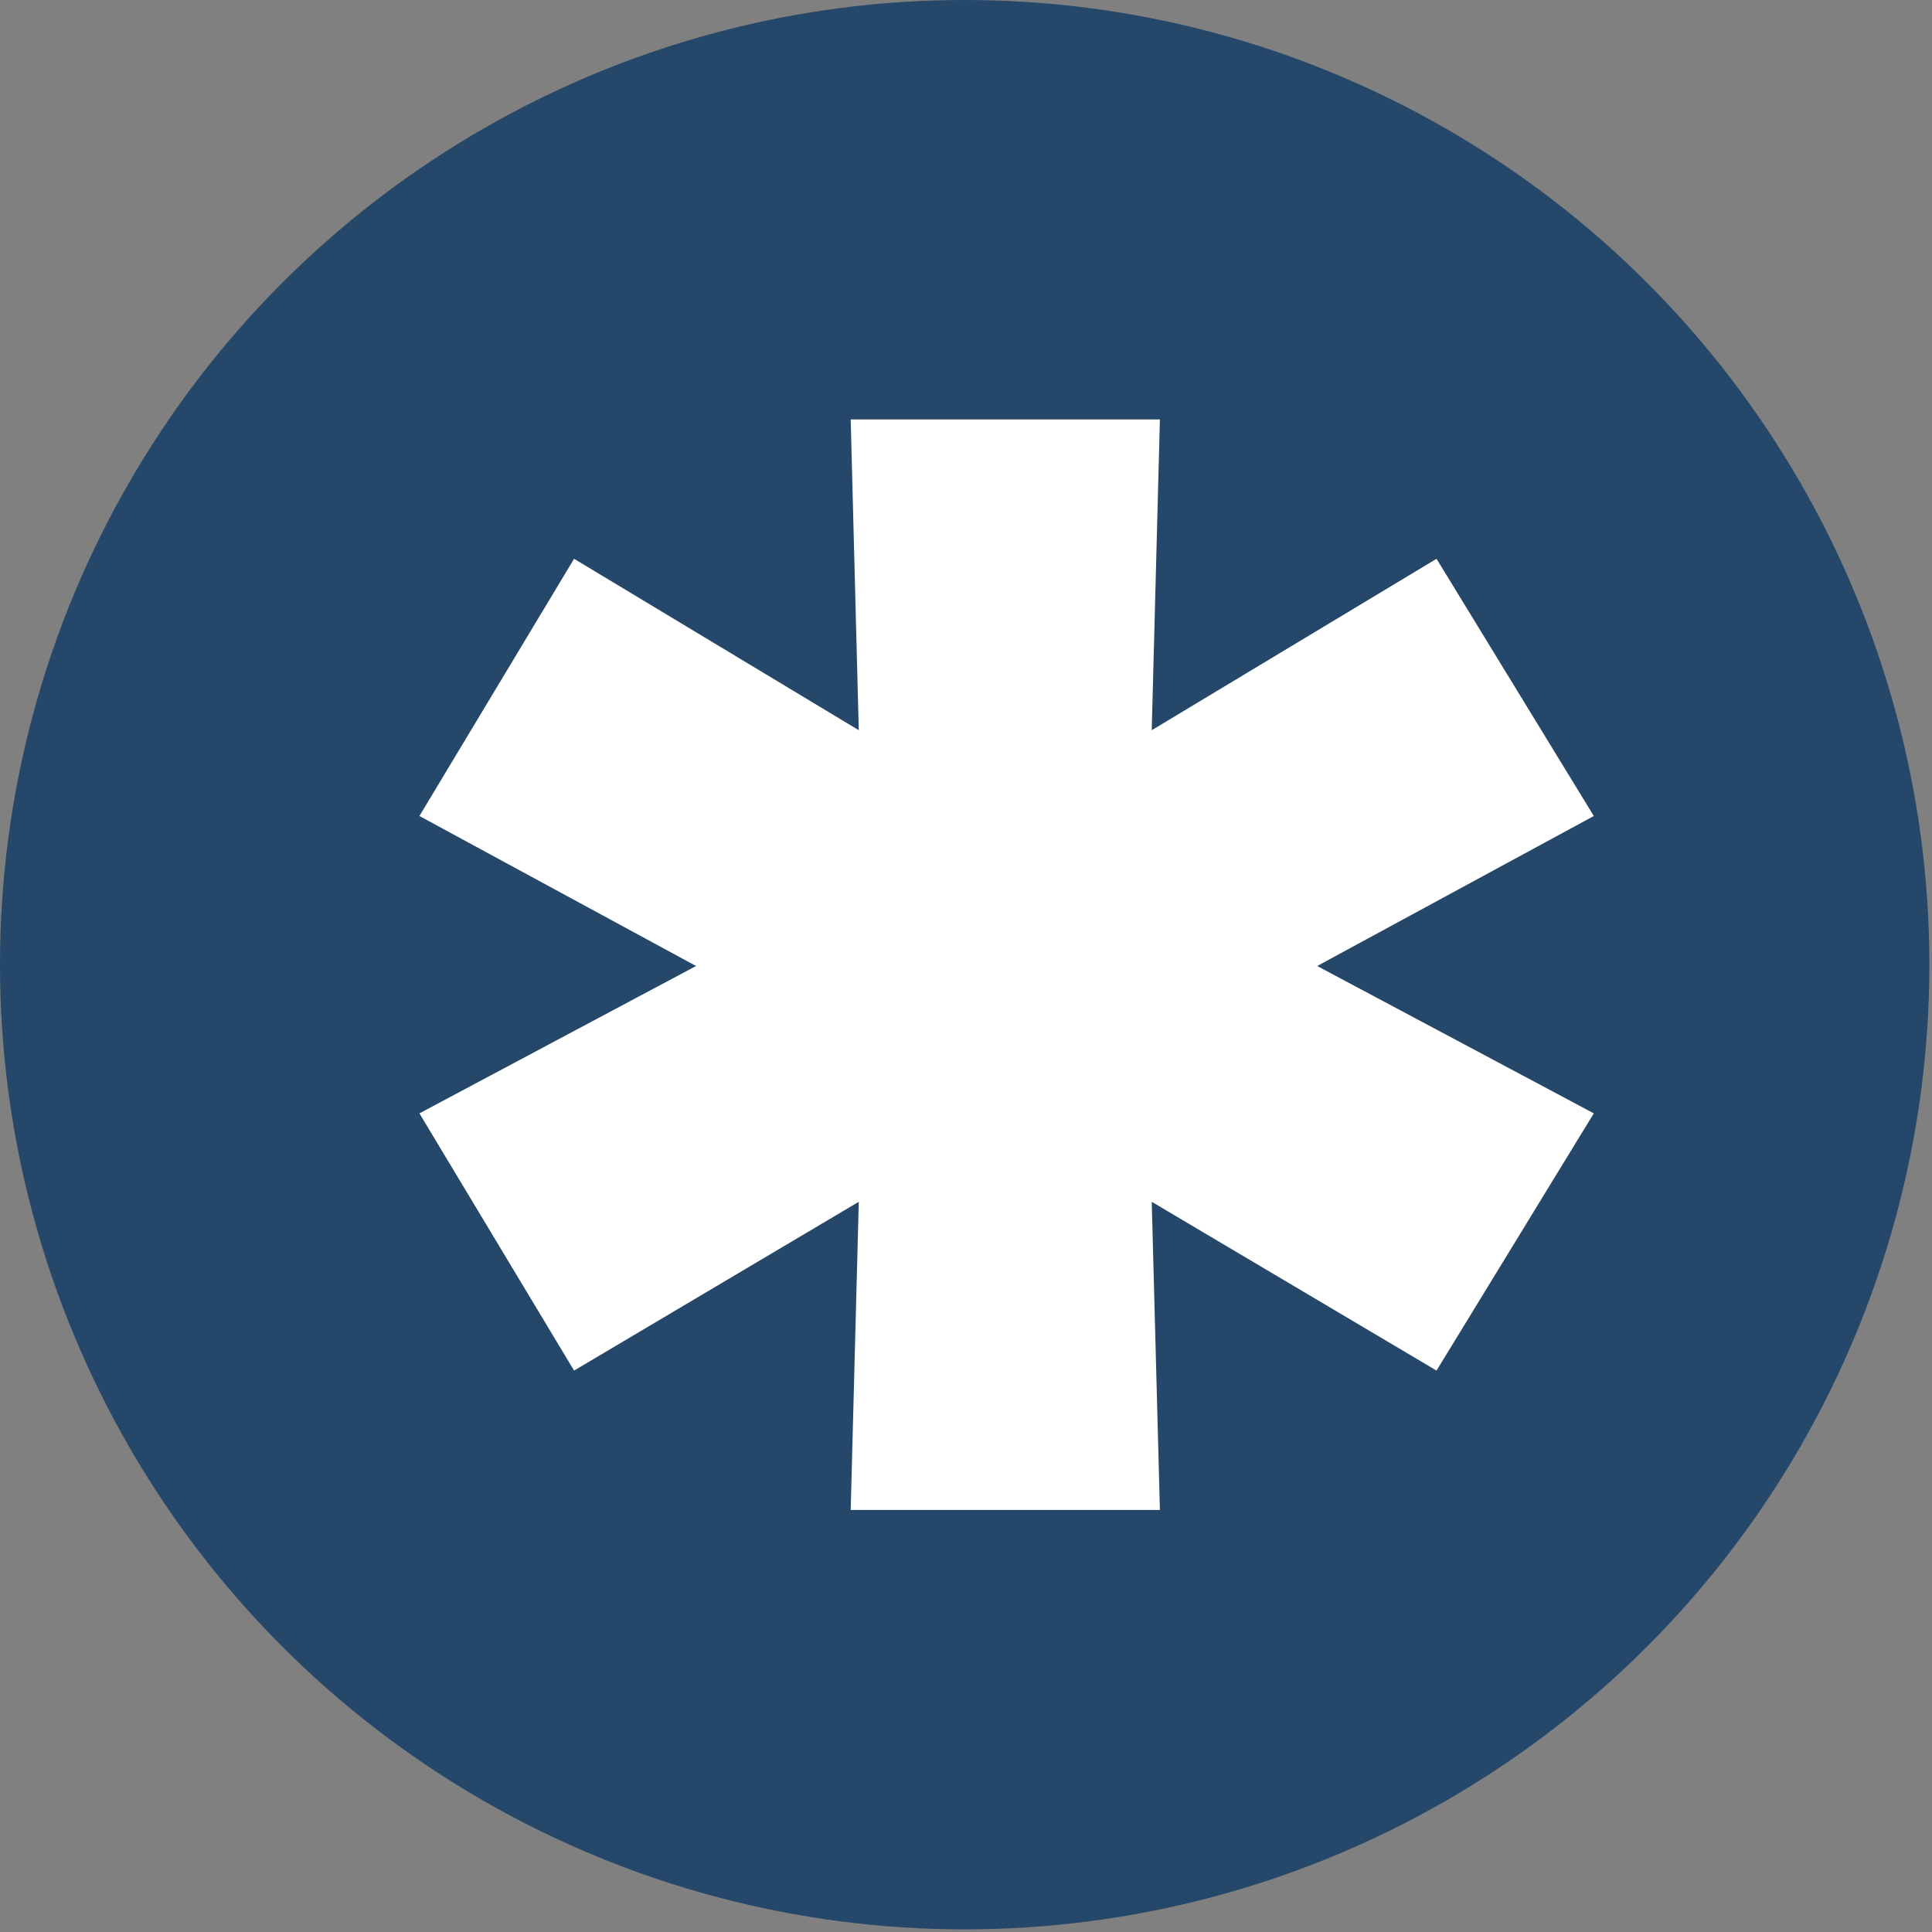
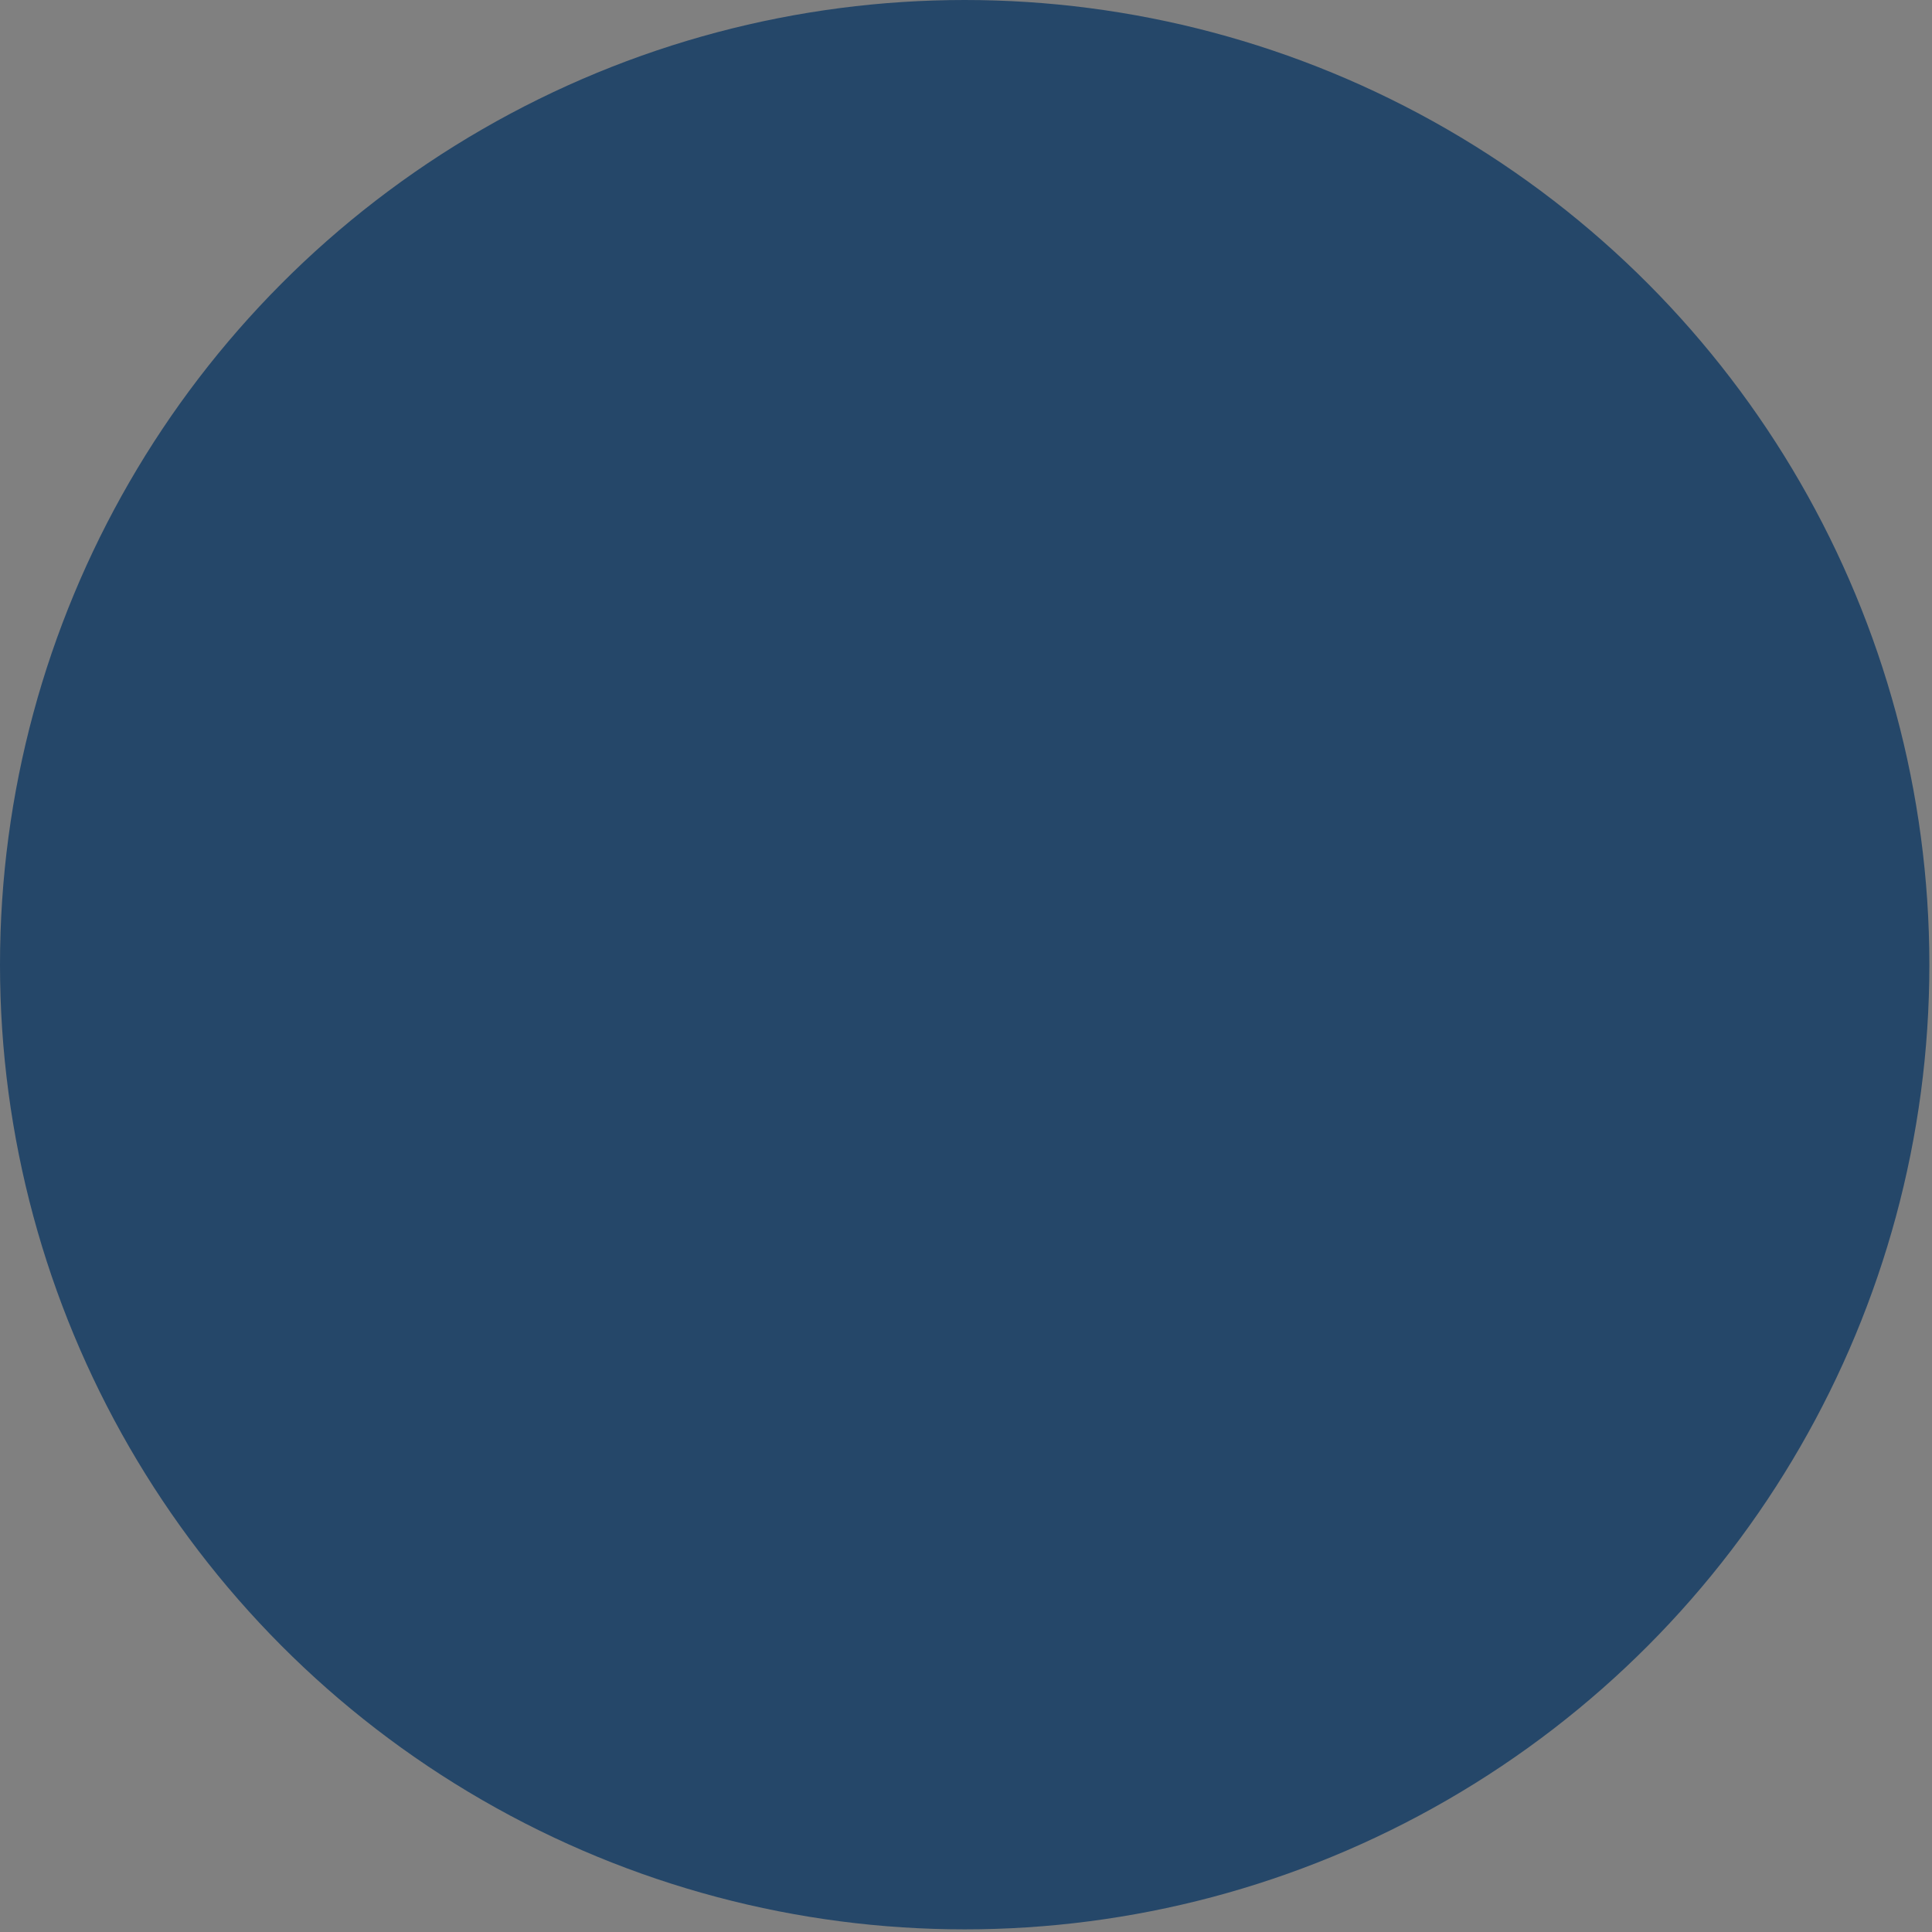
<svg xmlns="http://www.w3.org/2000/svg" width="22" height="22" viewBox="0 0 22 22" fill="none">
  <rect x="0" y="0" width="22" height="22" fill="#808080" stroke="none" />
  <circle cx="10.985" cy="10.985" r="10.985" fill="#254769" />
-   <path d="M18.149 9.292L14.999 11L18.149 12.678L16.358 15.607L13.115 13.685L13.208 17.194H9.687L9.779 13.685L6.537 15.607L4.776 12.678L7.926 11L4.776 9.292L6.537 6.363L9.779 8.315L9.687 4.776H13.208L13.115 8.315L16.358 6.363L18.149 9.292Z" fill="white" />
</svg>